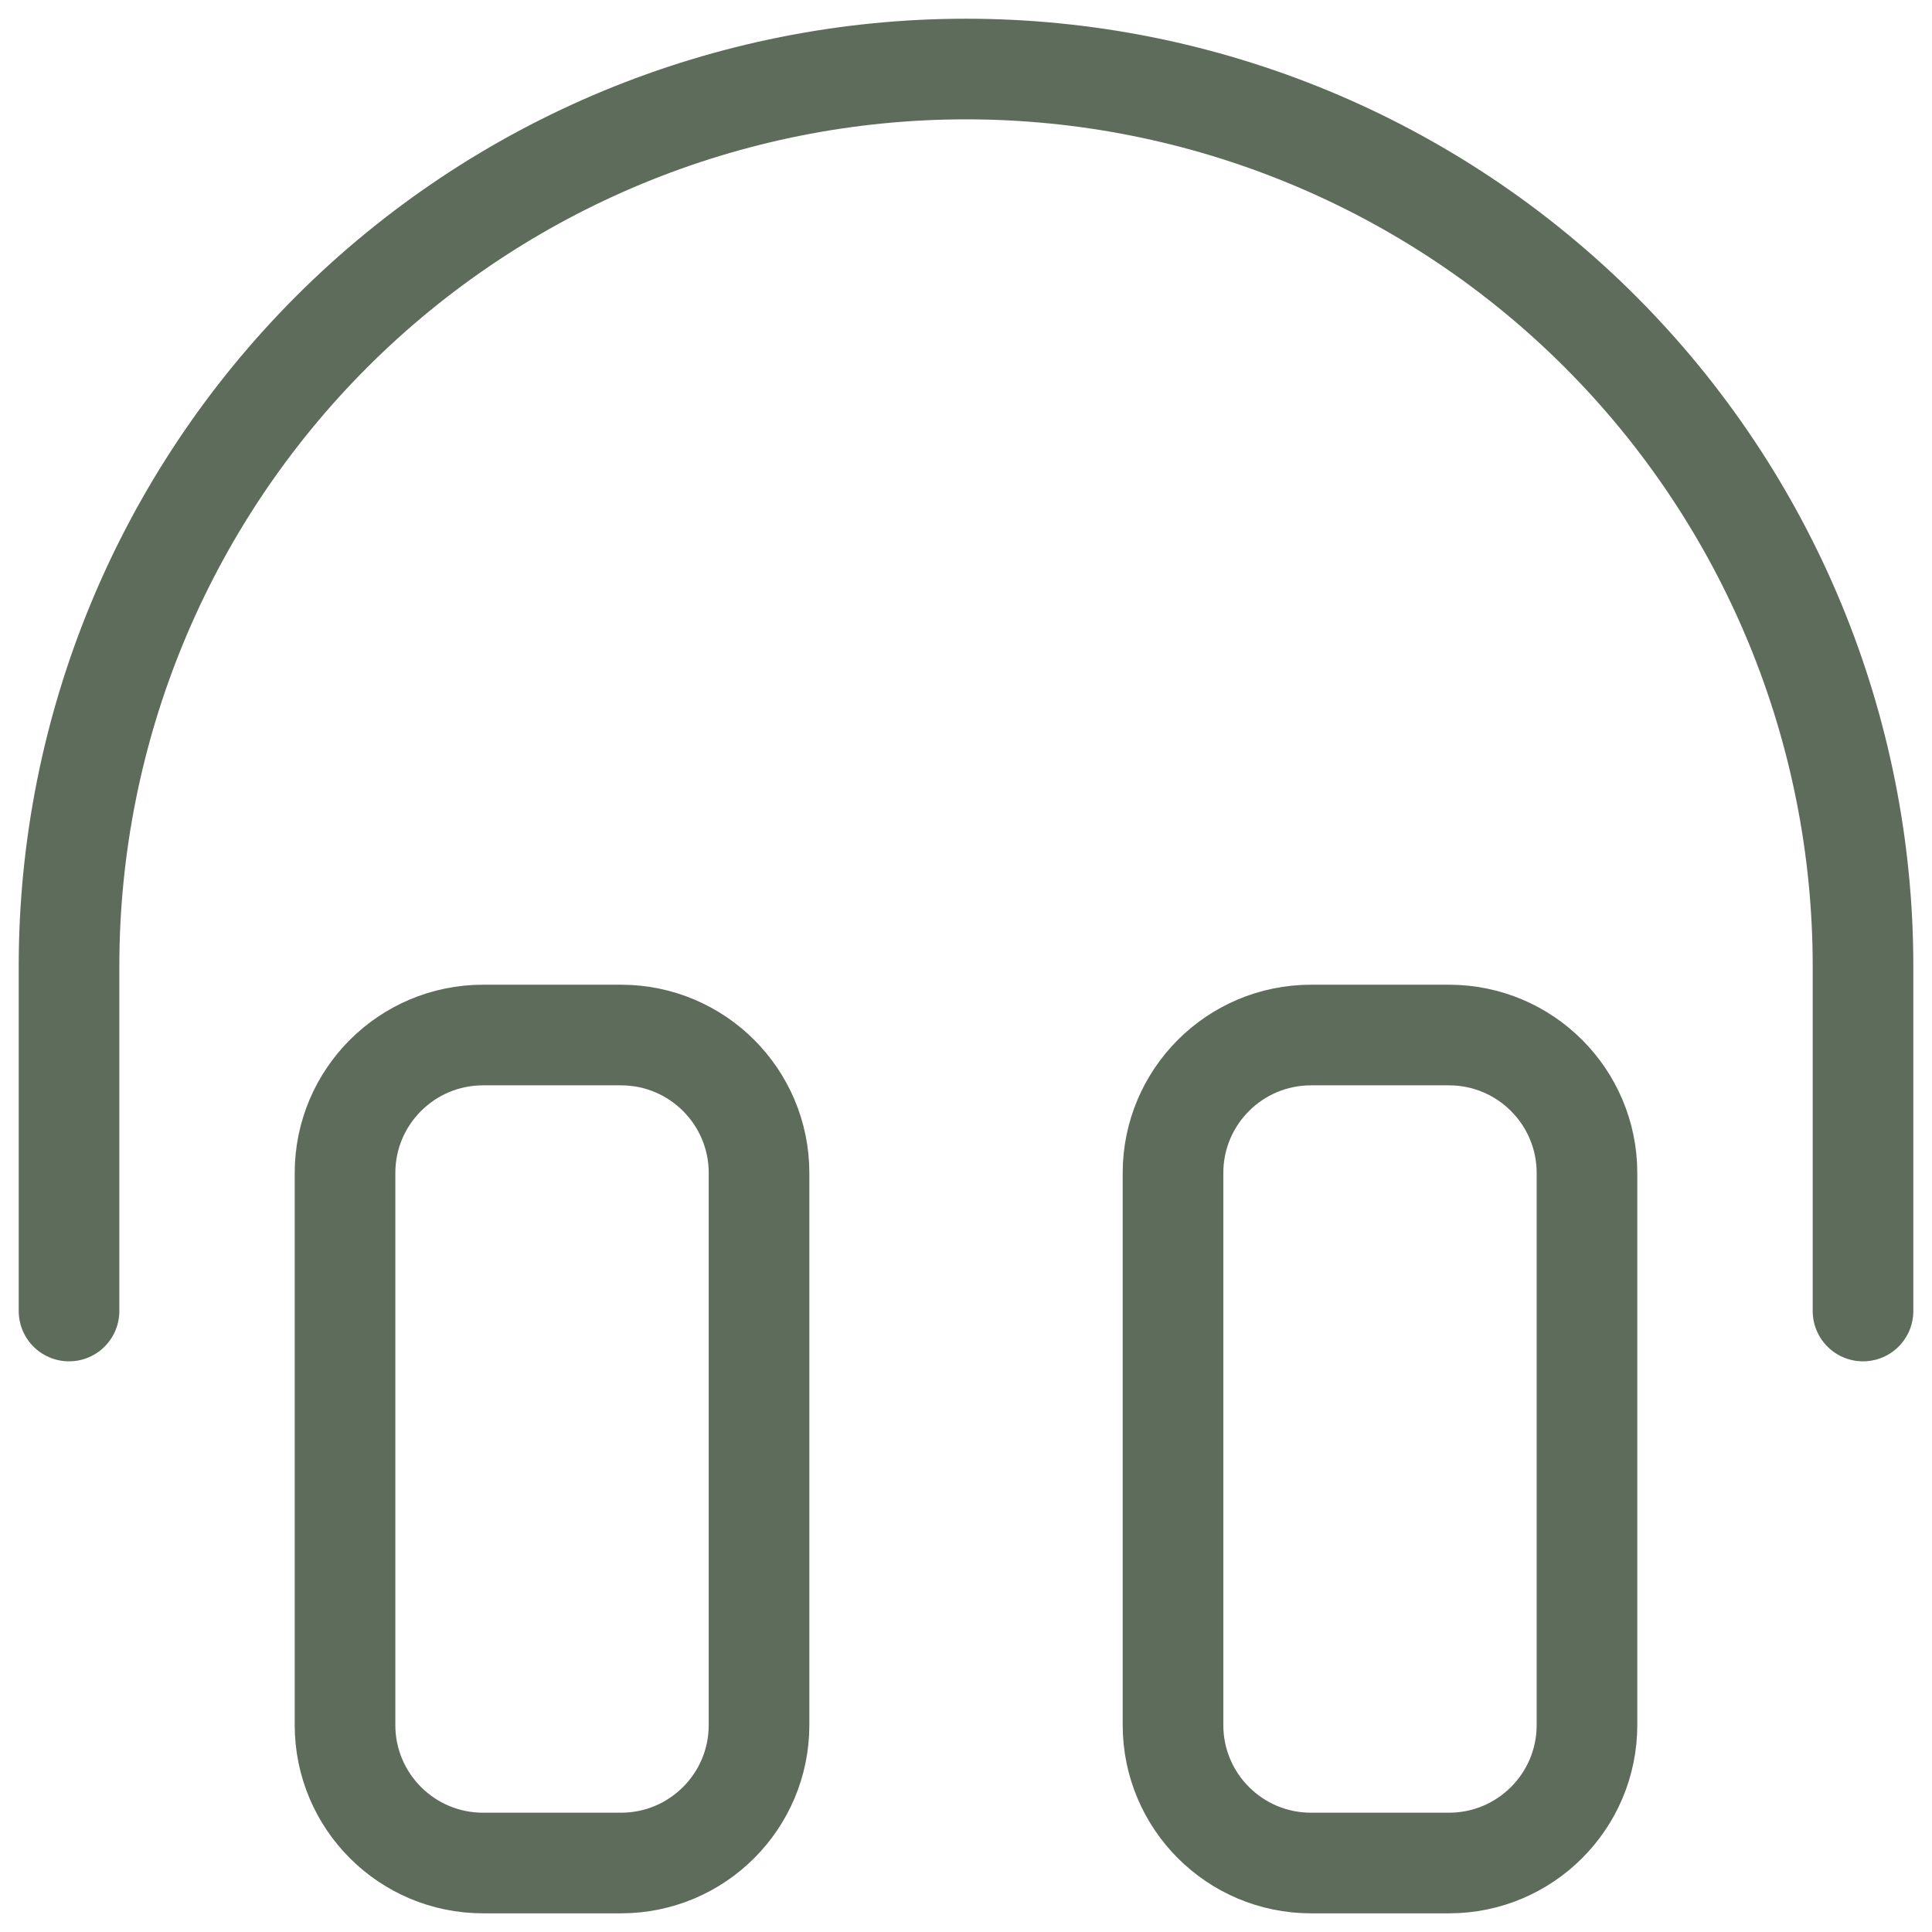
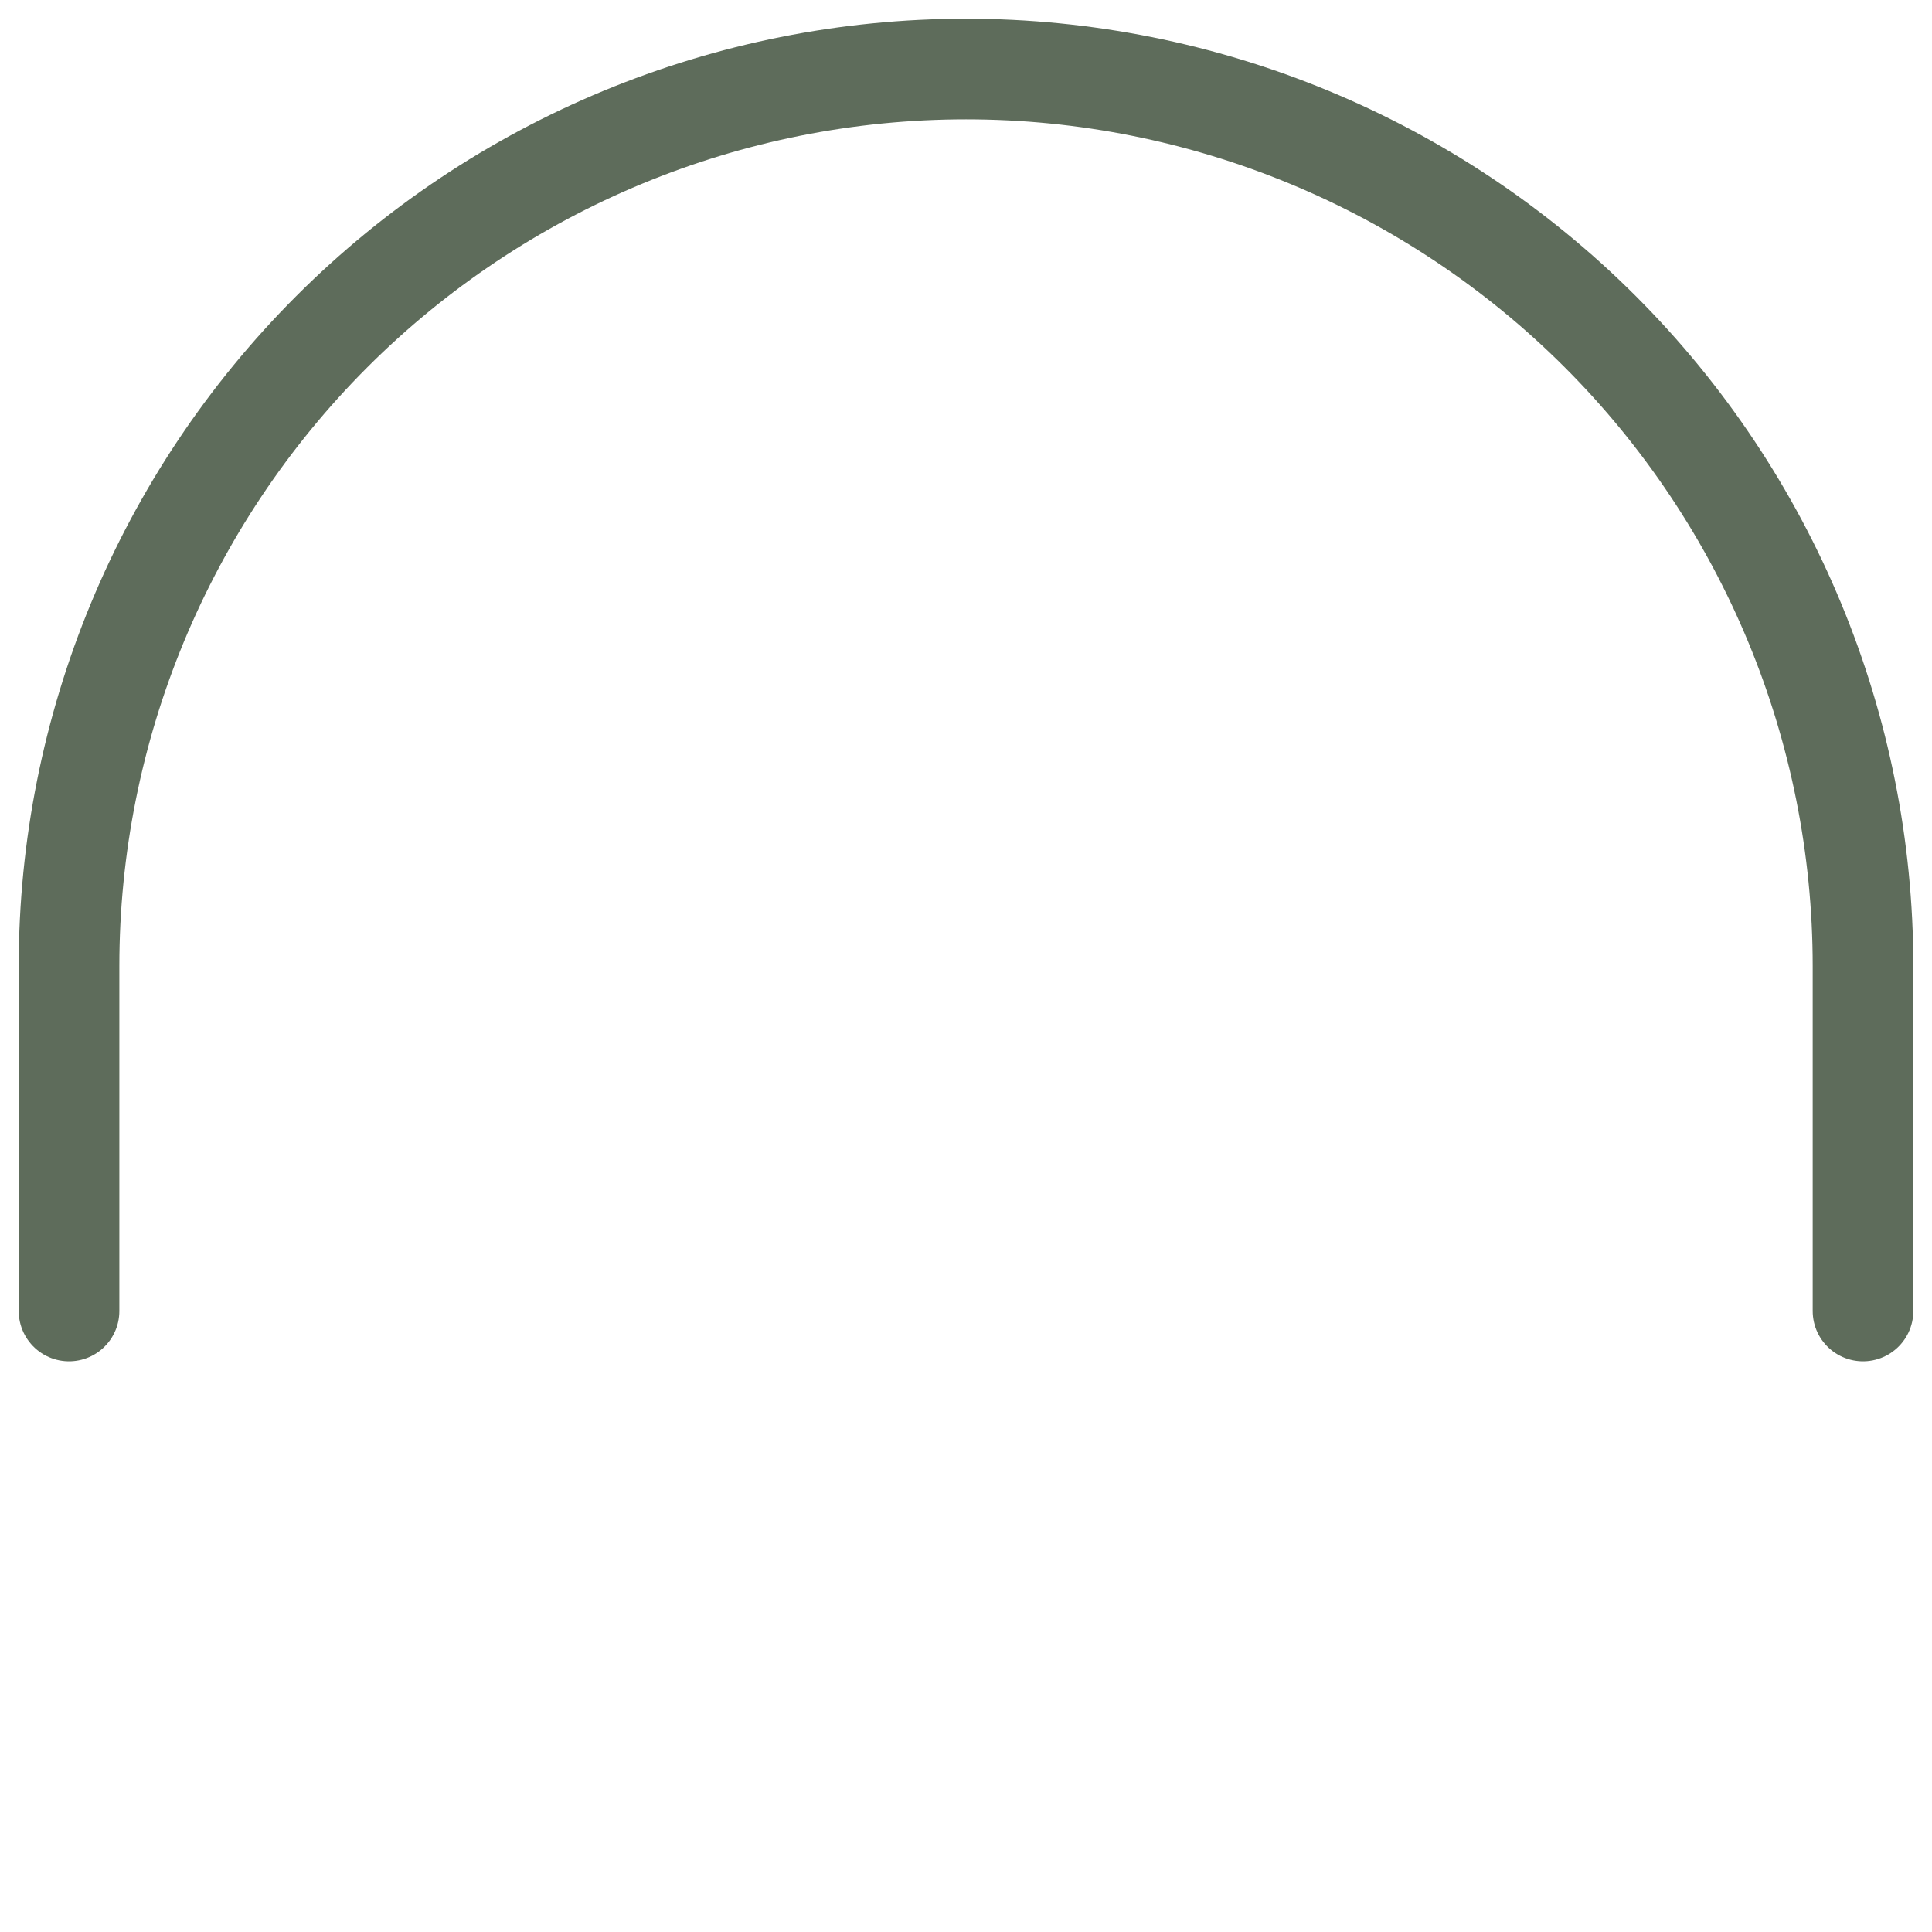
<svg xmlns="http://www.w3.org/2000/svg" width="48" height="48" viewBox="0 0 48 48" fill="none">
  <g clip-path="url(#clip0_2112_22686)">
-     <path d="M15.429 25.715H12.001C10.107 25.715 8.572 27.25 8.572 29.143V42.858C8.572 44.751 10.107 46.286 12.001 46.286H15.429C17.323 46.286 18.858 44.751 18.858 42.858V29.143C18.858 27.25 17.323 25.715 15.429 25.715Z" stroke="#5E6C5B" stroke-width="2.5" stroke-linecap="round" stroke-linejoin="round" />
-     <path d="M36 25.715H32.571C30.678 25.715 29.143 27.25 29.143 29.143V42.858C29.143 44.751 30.678 46.286 32.571 46.286H36C37.893 46.286 39.428 44.751 39.428 42.858V29.143C39.428 27.25 37.893 25.715 36 25.715Z" stroke="#5E6C5B" stroke-width="2.5" stroke-linecap="round" stroke-linejoin="round" />
    <path d="M1.715 32.572V24.001C1.715 18.09 4.063 12.422 8.242 8.242C12.422 4.063 18.09 1.715 24.001 1.715C29.911 1.715 35.58 4.063 39.759 8.242C43.938 12.422 46.286 18.09 46.286 24.001V32.572" stroke="#5E6C5B" stroke-width="2.5" stroke-linecap="round" stroke-linejoin="round" />
  </g>
  <defs>
    <clipPath id="clip0_2112_22686">
      <rect width="48" height="48" fill="white" />
    </clipPath>
  </defs>
</svg>